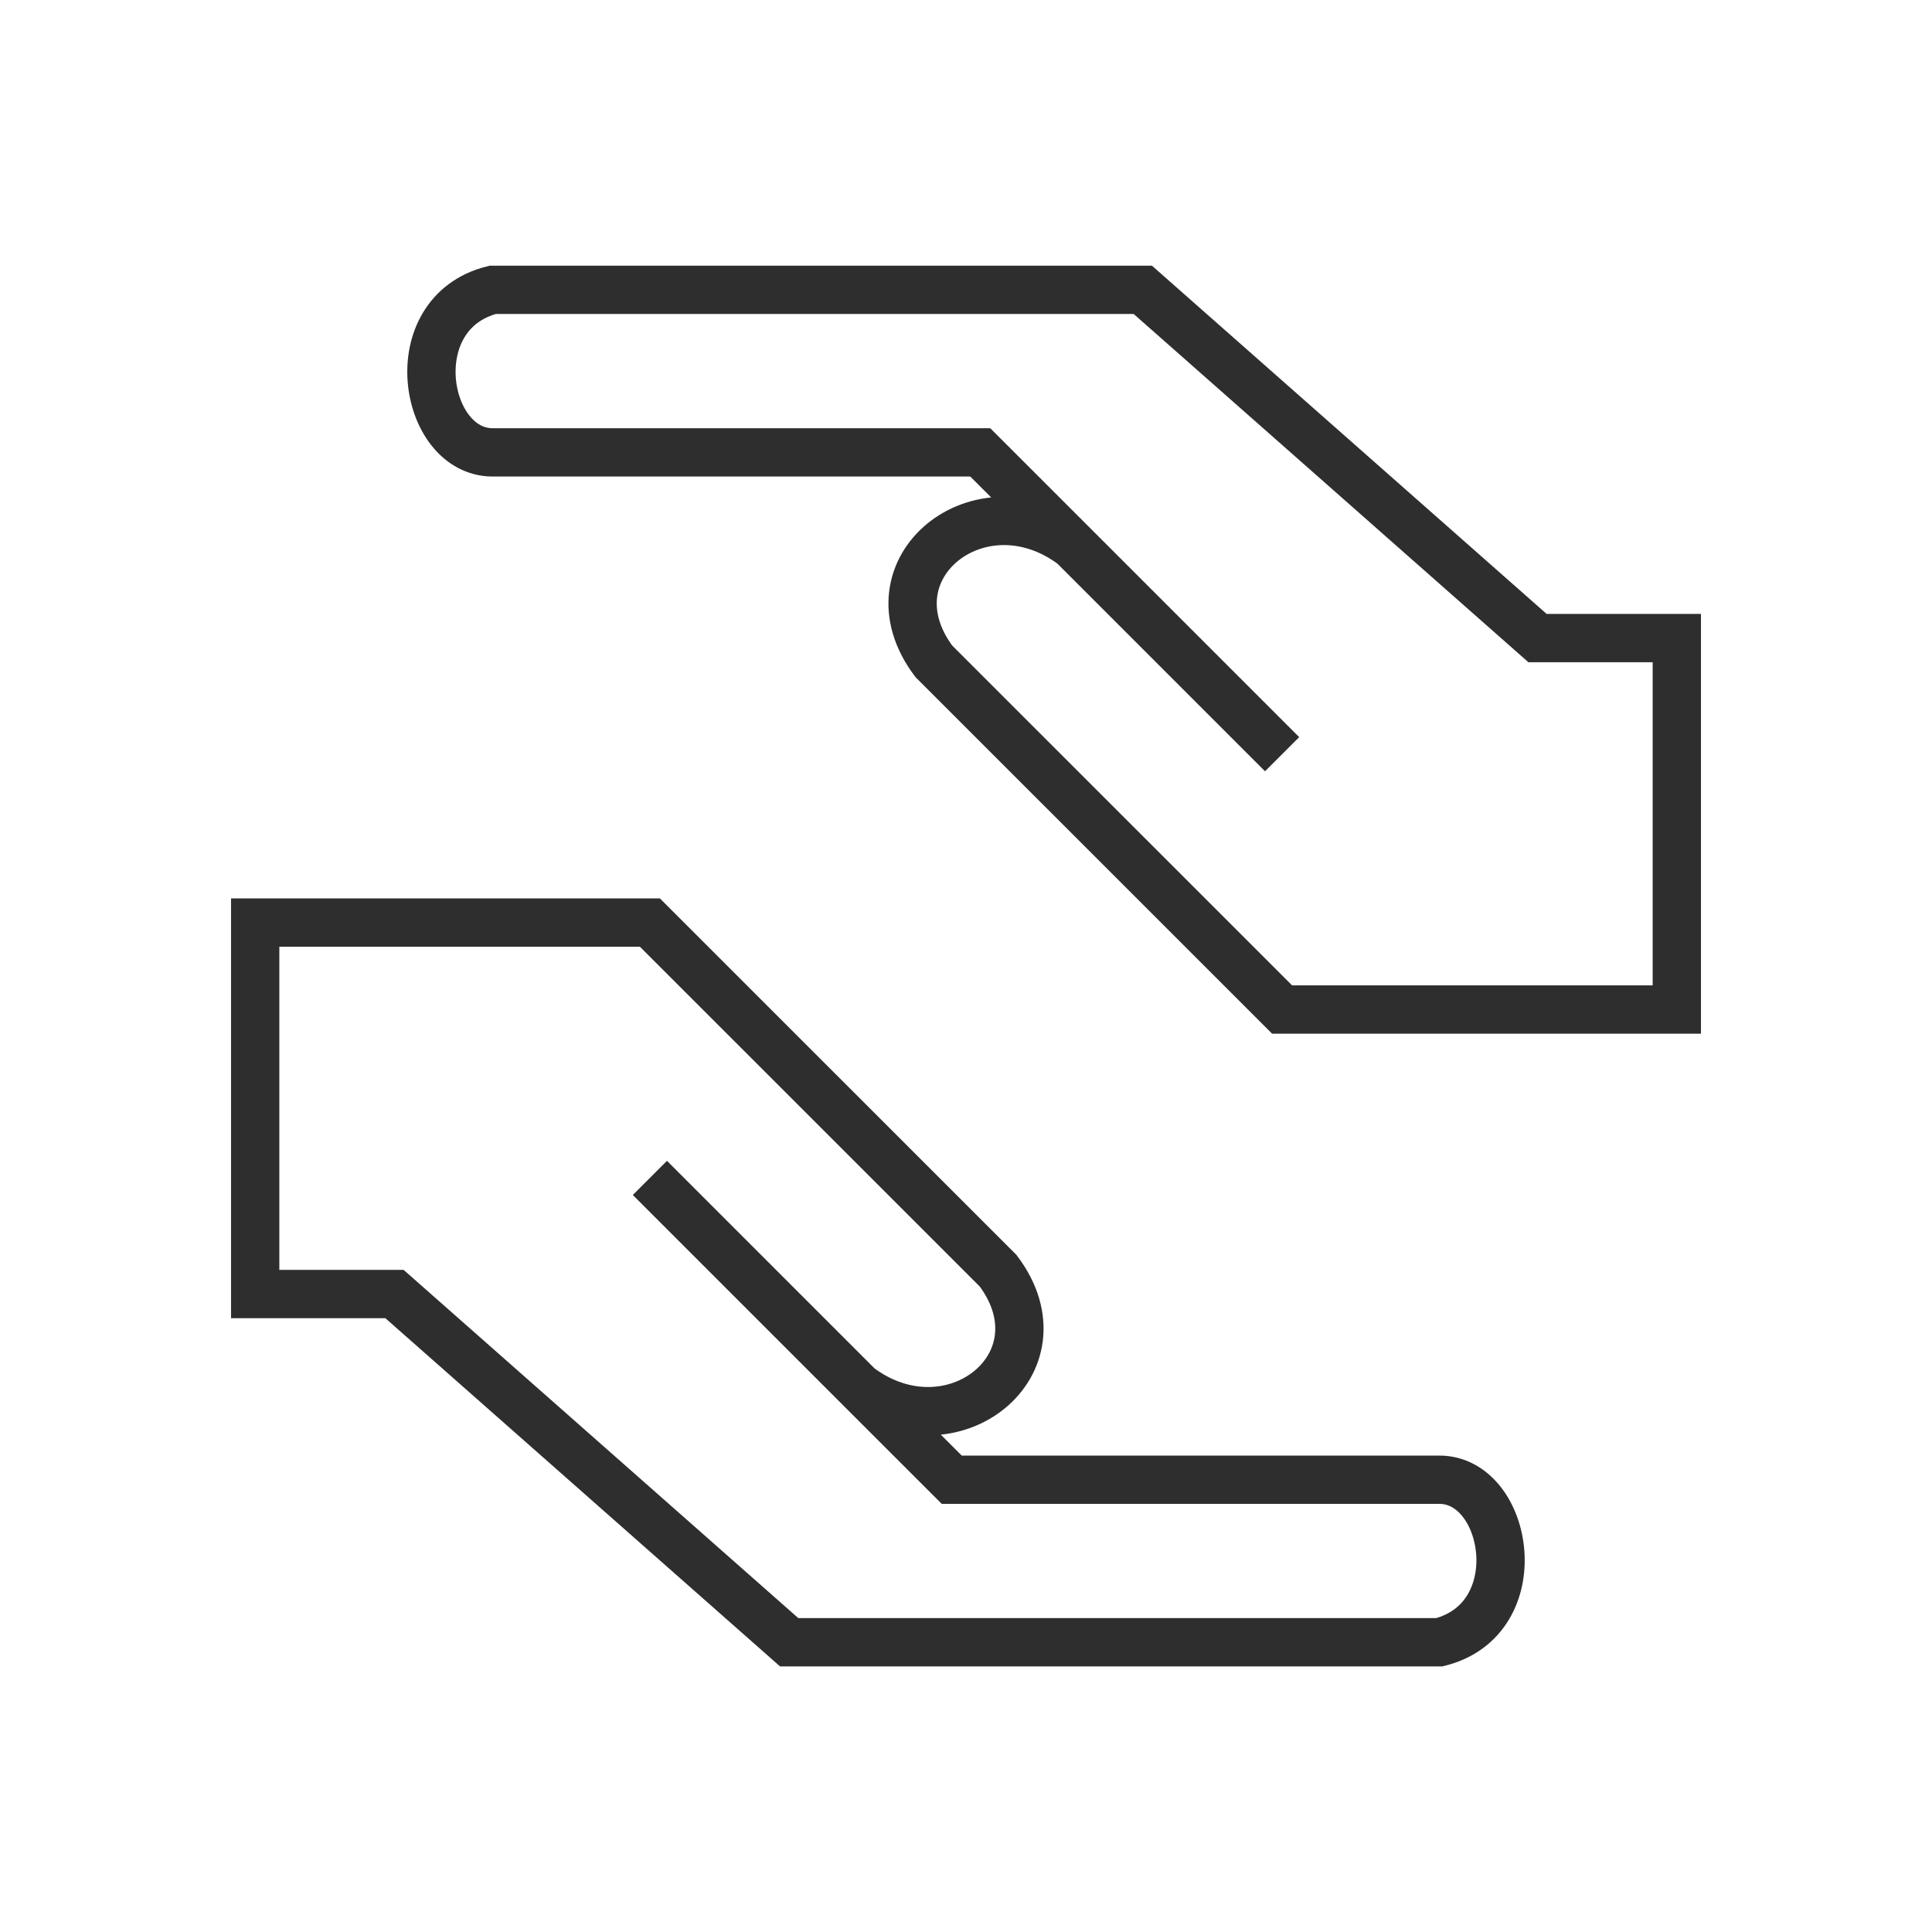
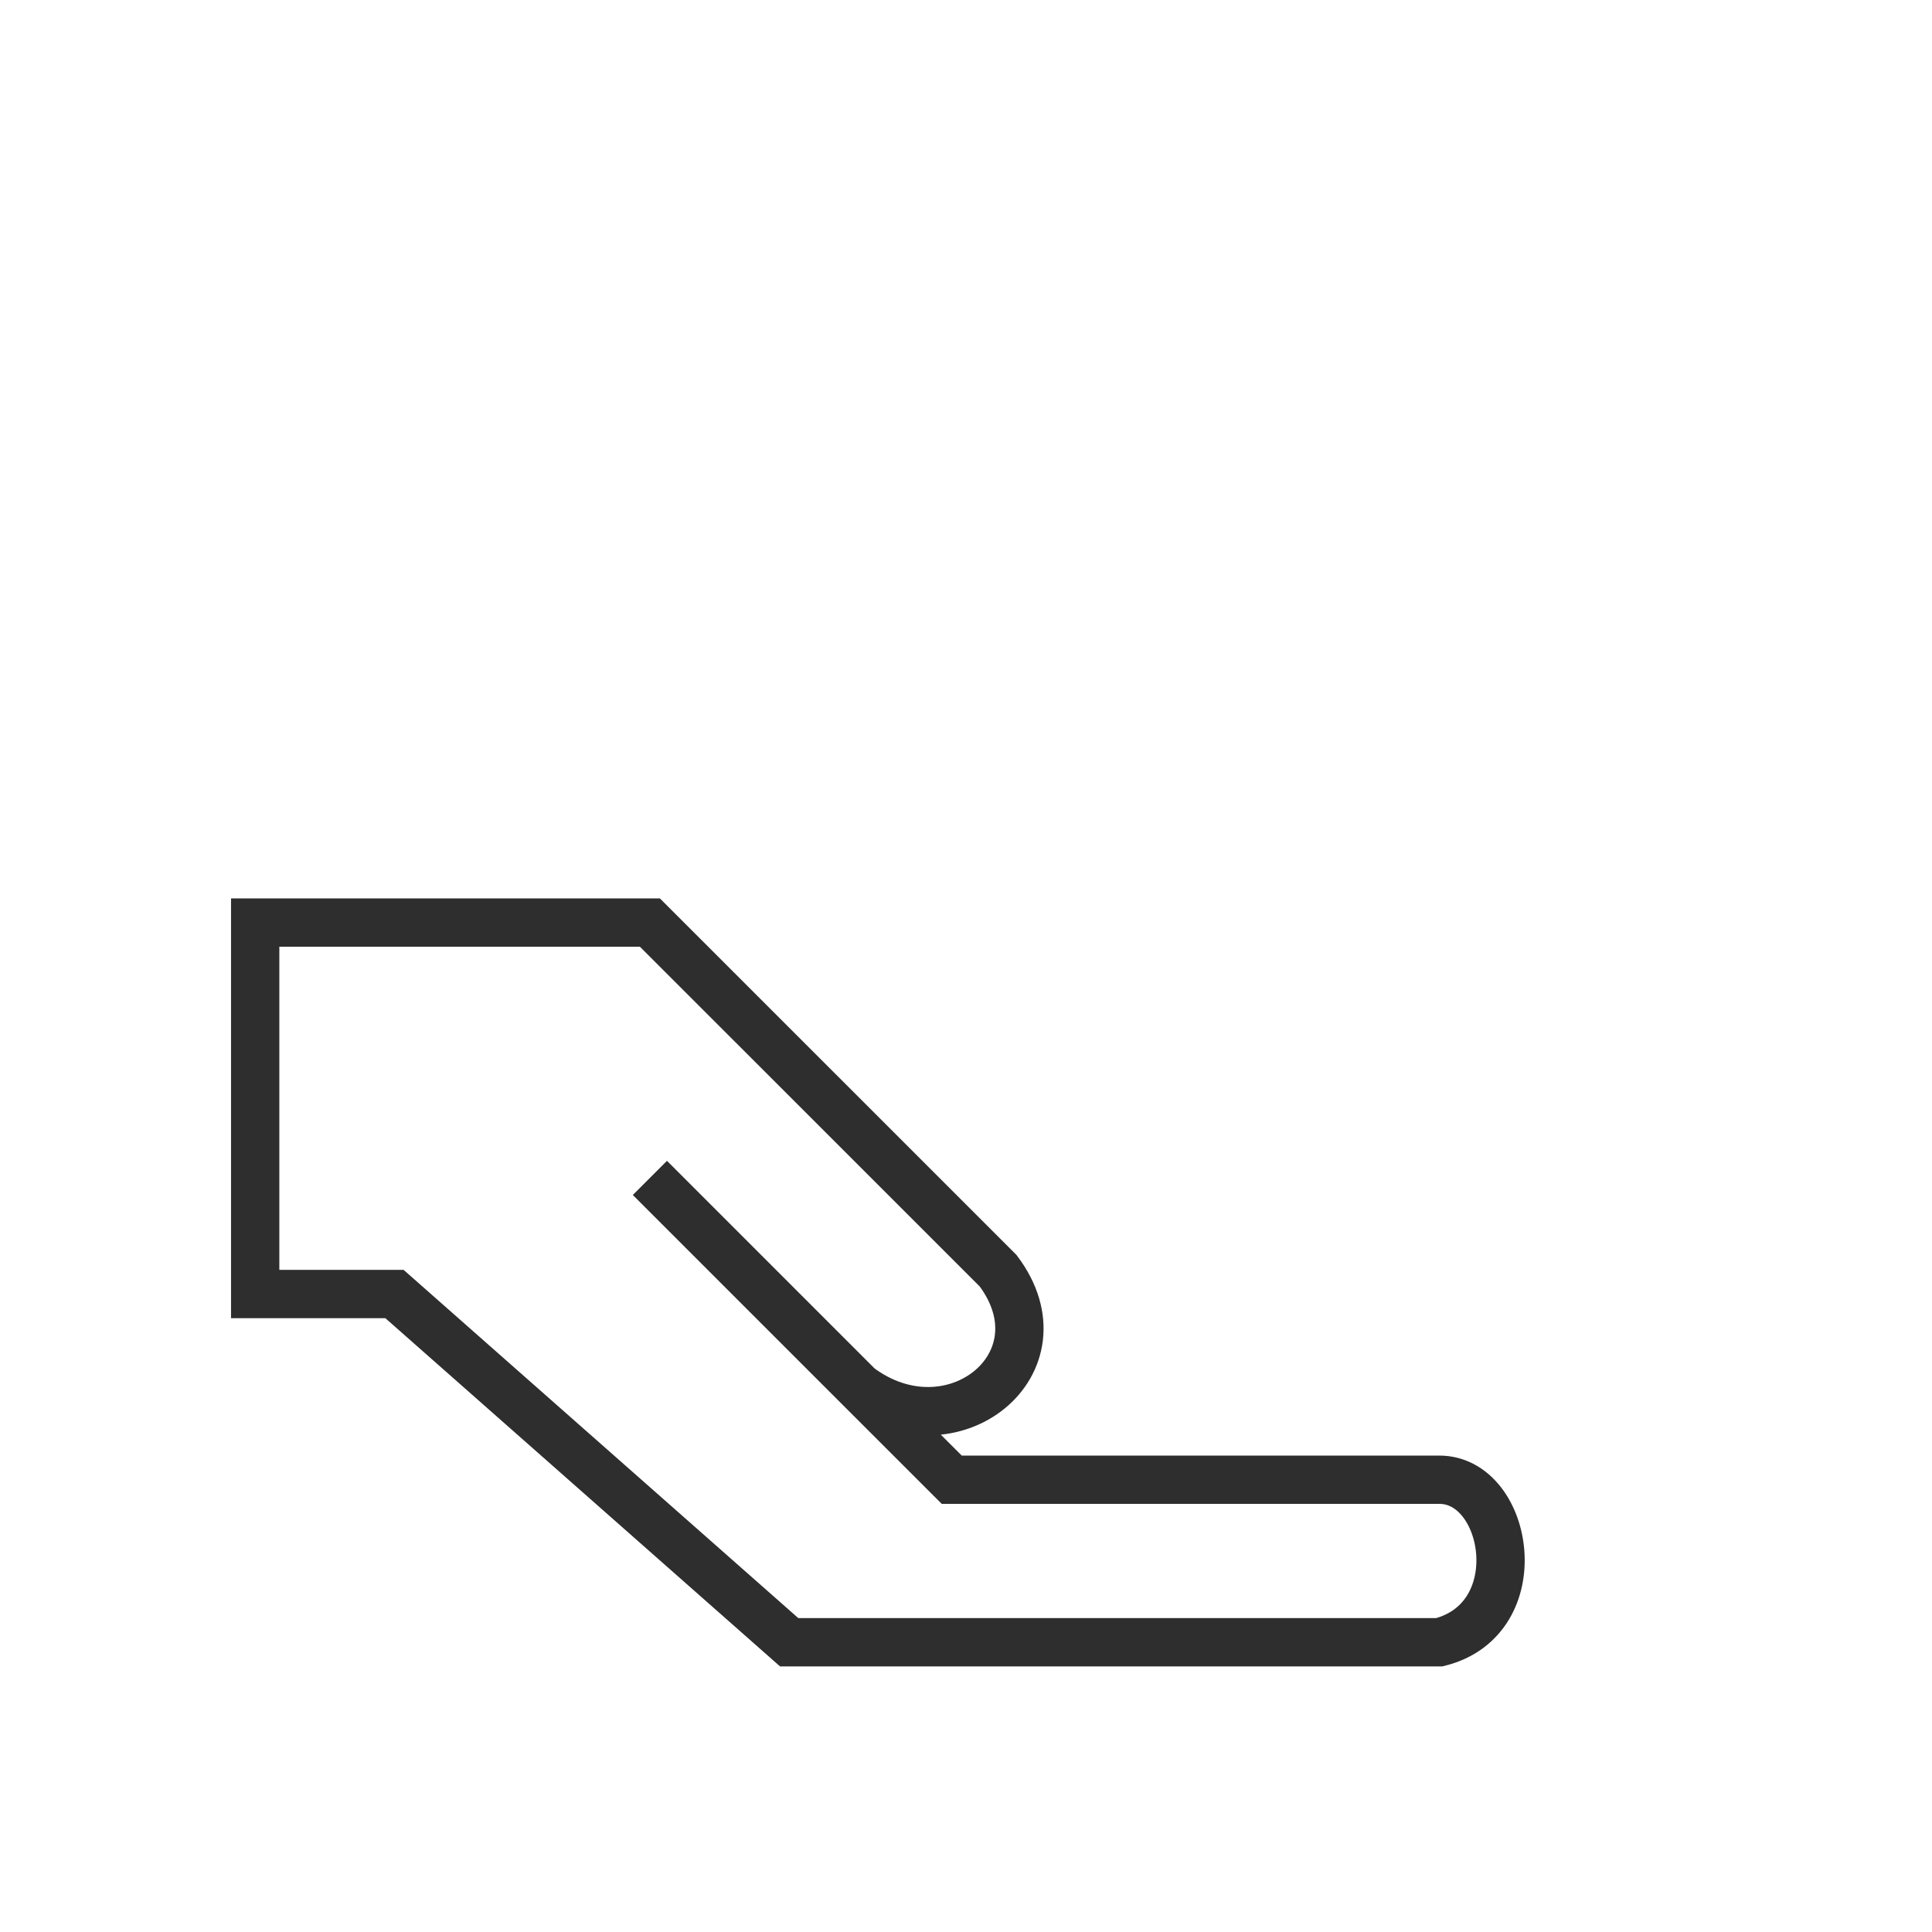
<svg xmlns="http://www.w3.org/2000/svg" width="60" height="60" viewBox="0 0 60 60" fill="none">
-   <path d="M33.328 16.933C30.443 14.77 26.838 17.654 29.001 20.538L39.817 31.352H52.075V19.816H47.749L35.491 9.001H15.301C12.417 9.722 13.137 14.049 15.301 14.049H30.443L33.328 16.933ZM33.328 16.933L39.817 23.422" stroke="#2E2E2E" stroke-width="1.5" />
  <path d="M26.672 43.07C29.557 45.233 33.162 42.349 30.999 39.465L20.183 28.651L7.925 28.651L7.925 40.187L12.251 40.187L24.509 51.002L44.699 51.002C47.583 50.281 46.862 45.954 44.699 45.954L29.557 45.954L26.672 43.07ZM26.672 43.07L20.183 36.581" stroke="#2E2E2E" stroke-width="1.5" />
</svg>